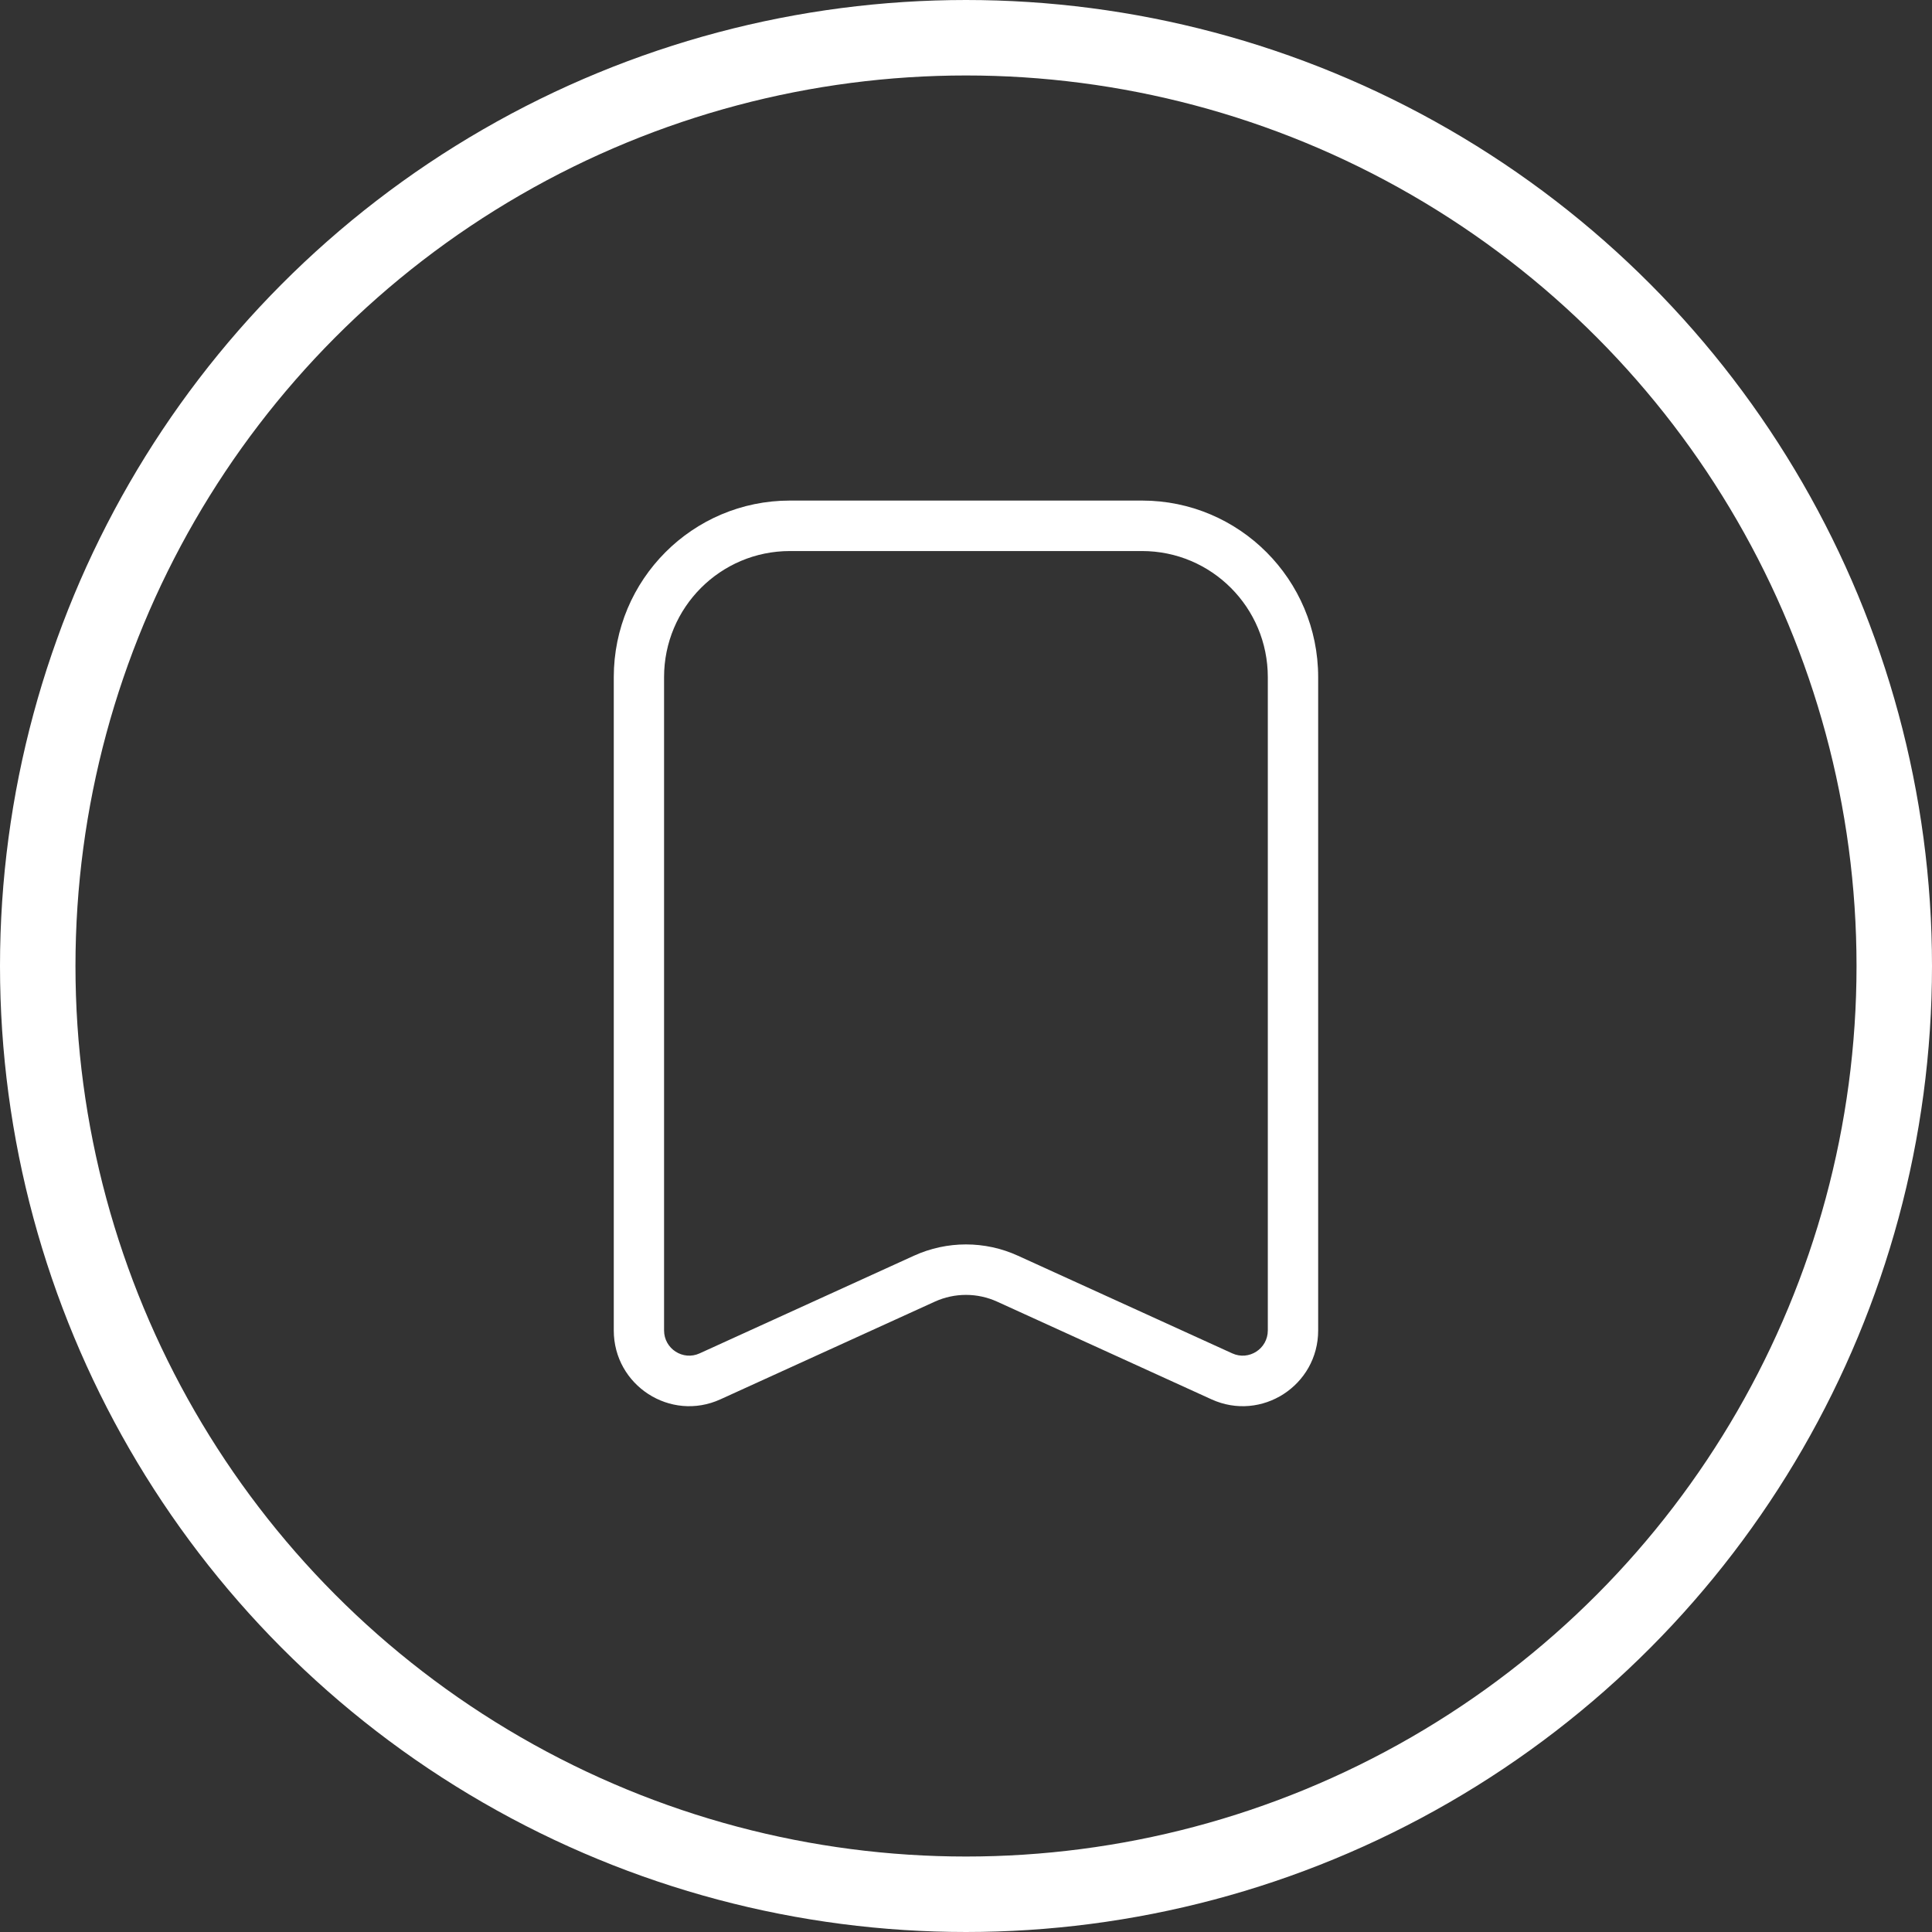
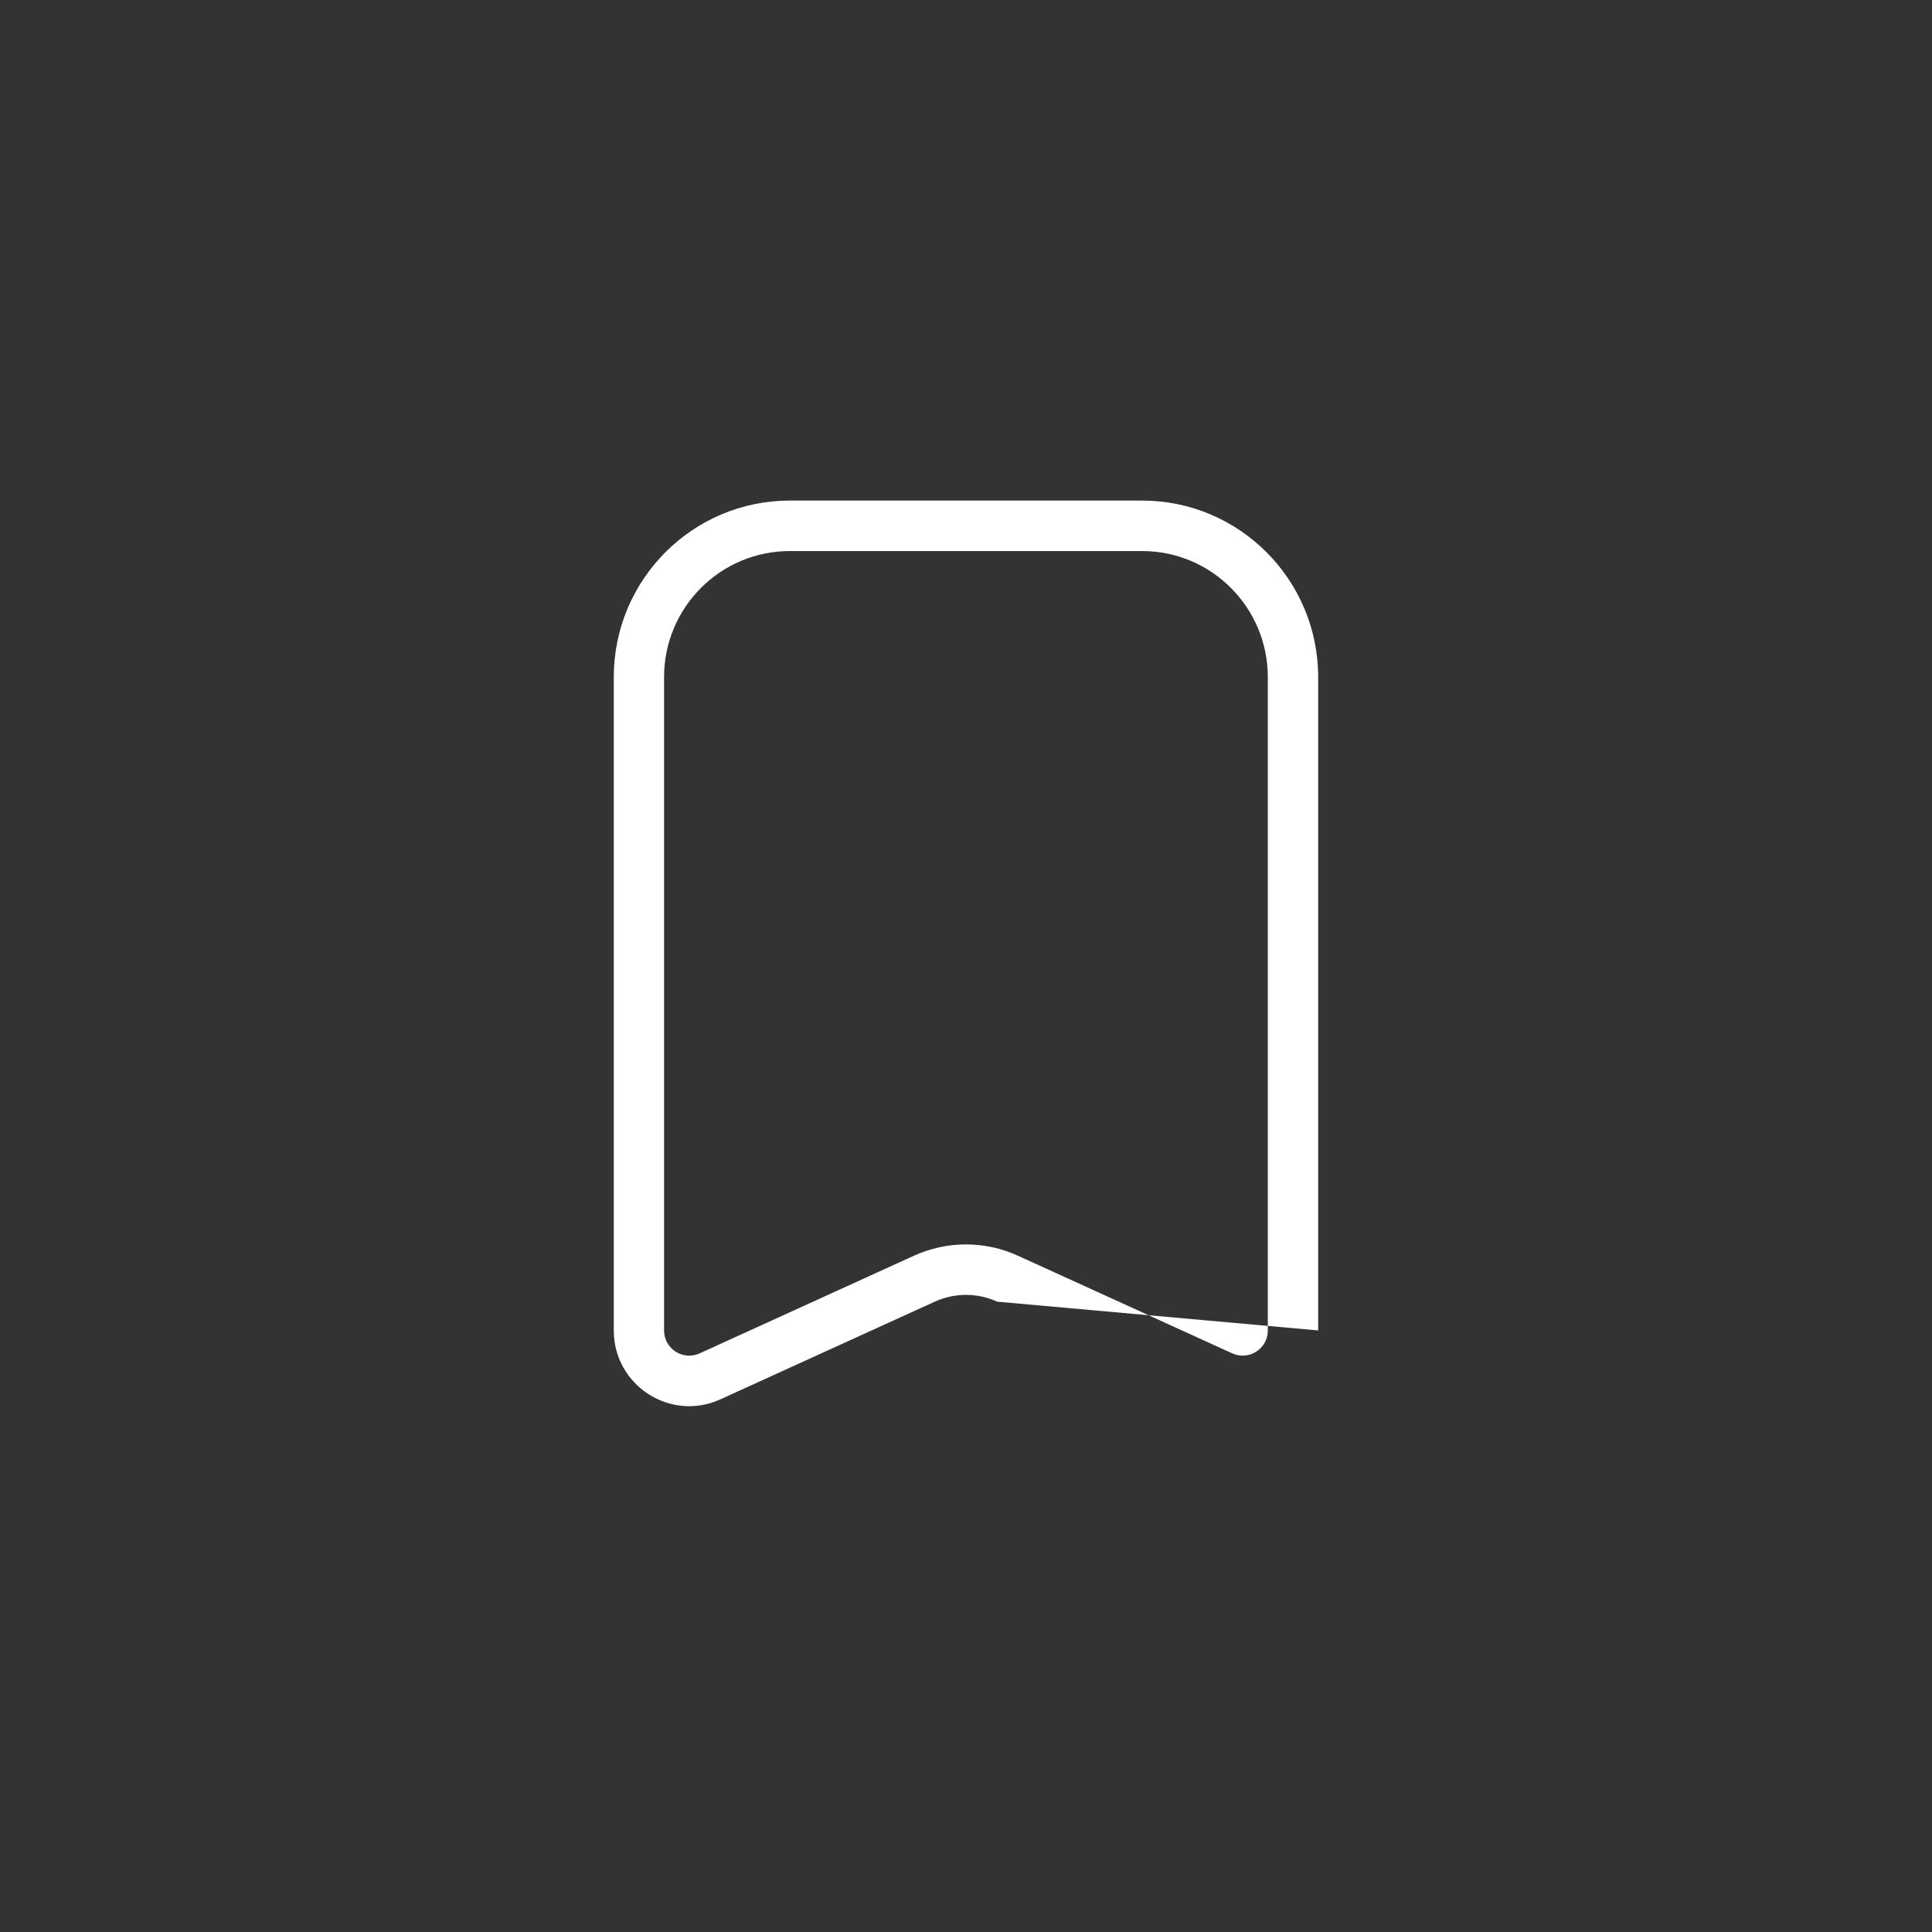
<svg xmlns="http://www.w3.org/2000/svg" width="32" height="32" viewBox="0 0 32 32" fill="none">
  <rect x="0" y="0" width="32" height="32" fill="#333333" stroke="none" />
-   <circle cx="16" cy="16" r="15.375" stroke="white" stroke-width="1.25" />
-   <path fill-rule="evenodd" clip-rule="evenodd" d="M10.166 11.216C10.166 9.601 11.472 8.291 13.083 8.291H18.916C20.527 8.291 21.833 9.601 21.833 11.216V22.036C21.833 22.948 20.893 23.555 20.065 23.177L16.517 21.56C16.188 21.41 15.811 21.41 15.482 21.56L11.933 23.177C11.106 23.555 10.166 22.948 10.166 22.036V11.216ZM13.083 9.127C11.932 9.127 10.999 10.062 10.999 11.216V22.036C10.999 22.34 11.313 22.542 11.588 22.416L15.137 20.799C15.685 20.549 16.314 20.549 16.861 20.799L20.41 22.416C20.686 22.542 20.999 22.34 20.999 22.036V11.216C20.999 10.062 20.067 9.127 18.916 9.127H13.083Z" fill="white" />
+   <path fill-rule="evenodd" clip-rule="evenodd" d="M10.166 11.216C10.166 9.601 11.472 8.291 13.083 8.291H18.916C20.527 8.291 21.833 9.601 21.833 11.216V22.036L16.517 21.56C16.188 21.41 15.811 21.41 15.482 21.56L11.933 23.177C11.106 23.555 10.166 22.948 10.166 22.036V11.216ZM13.083 9.127C11.932 9.127 10.999 10.062 10.999 11.216V22.036C10.999 22.34 11.313 22.542 11.588 22.416L15.137 20.799C15.685 20.549 16.314 20.549 16.861 20.799L20.41 22.416C20.686 22.542 20.999 22.34 20.999 22.036V11.216C20.999 10.062 20.067 9.127 18.916 9.127H13.083Z" fill="white" />
</svg>